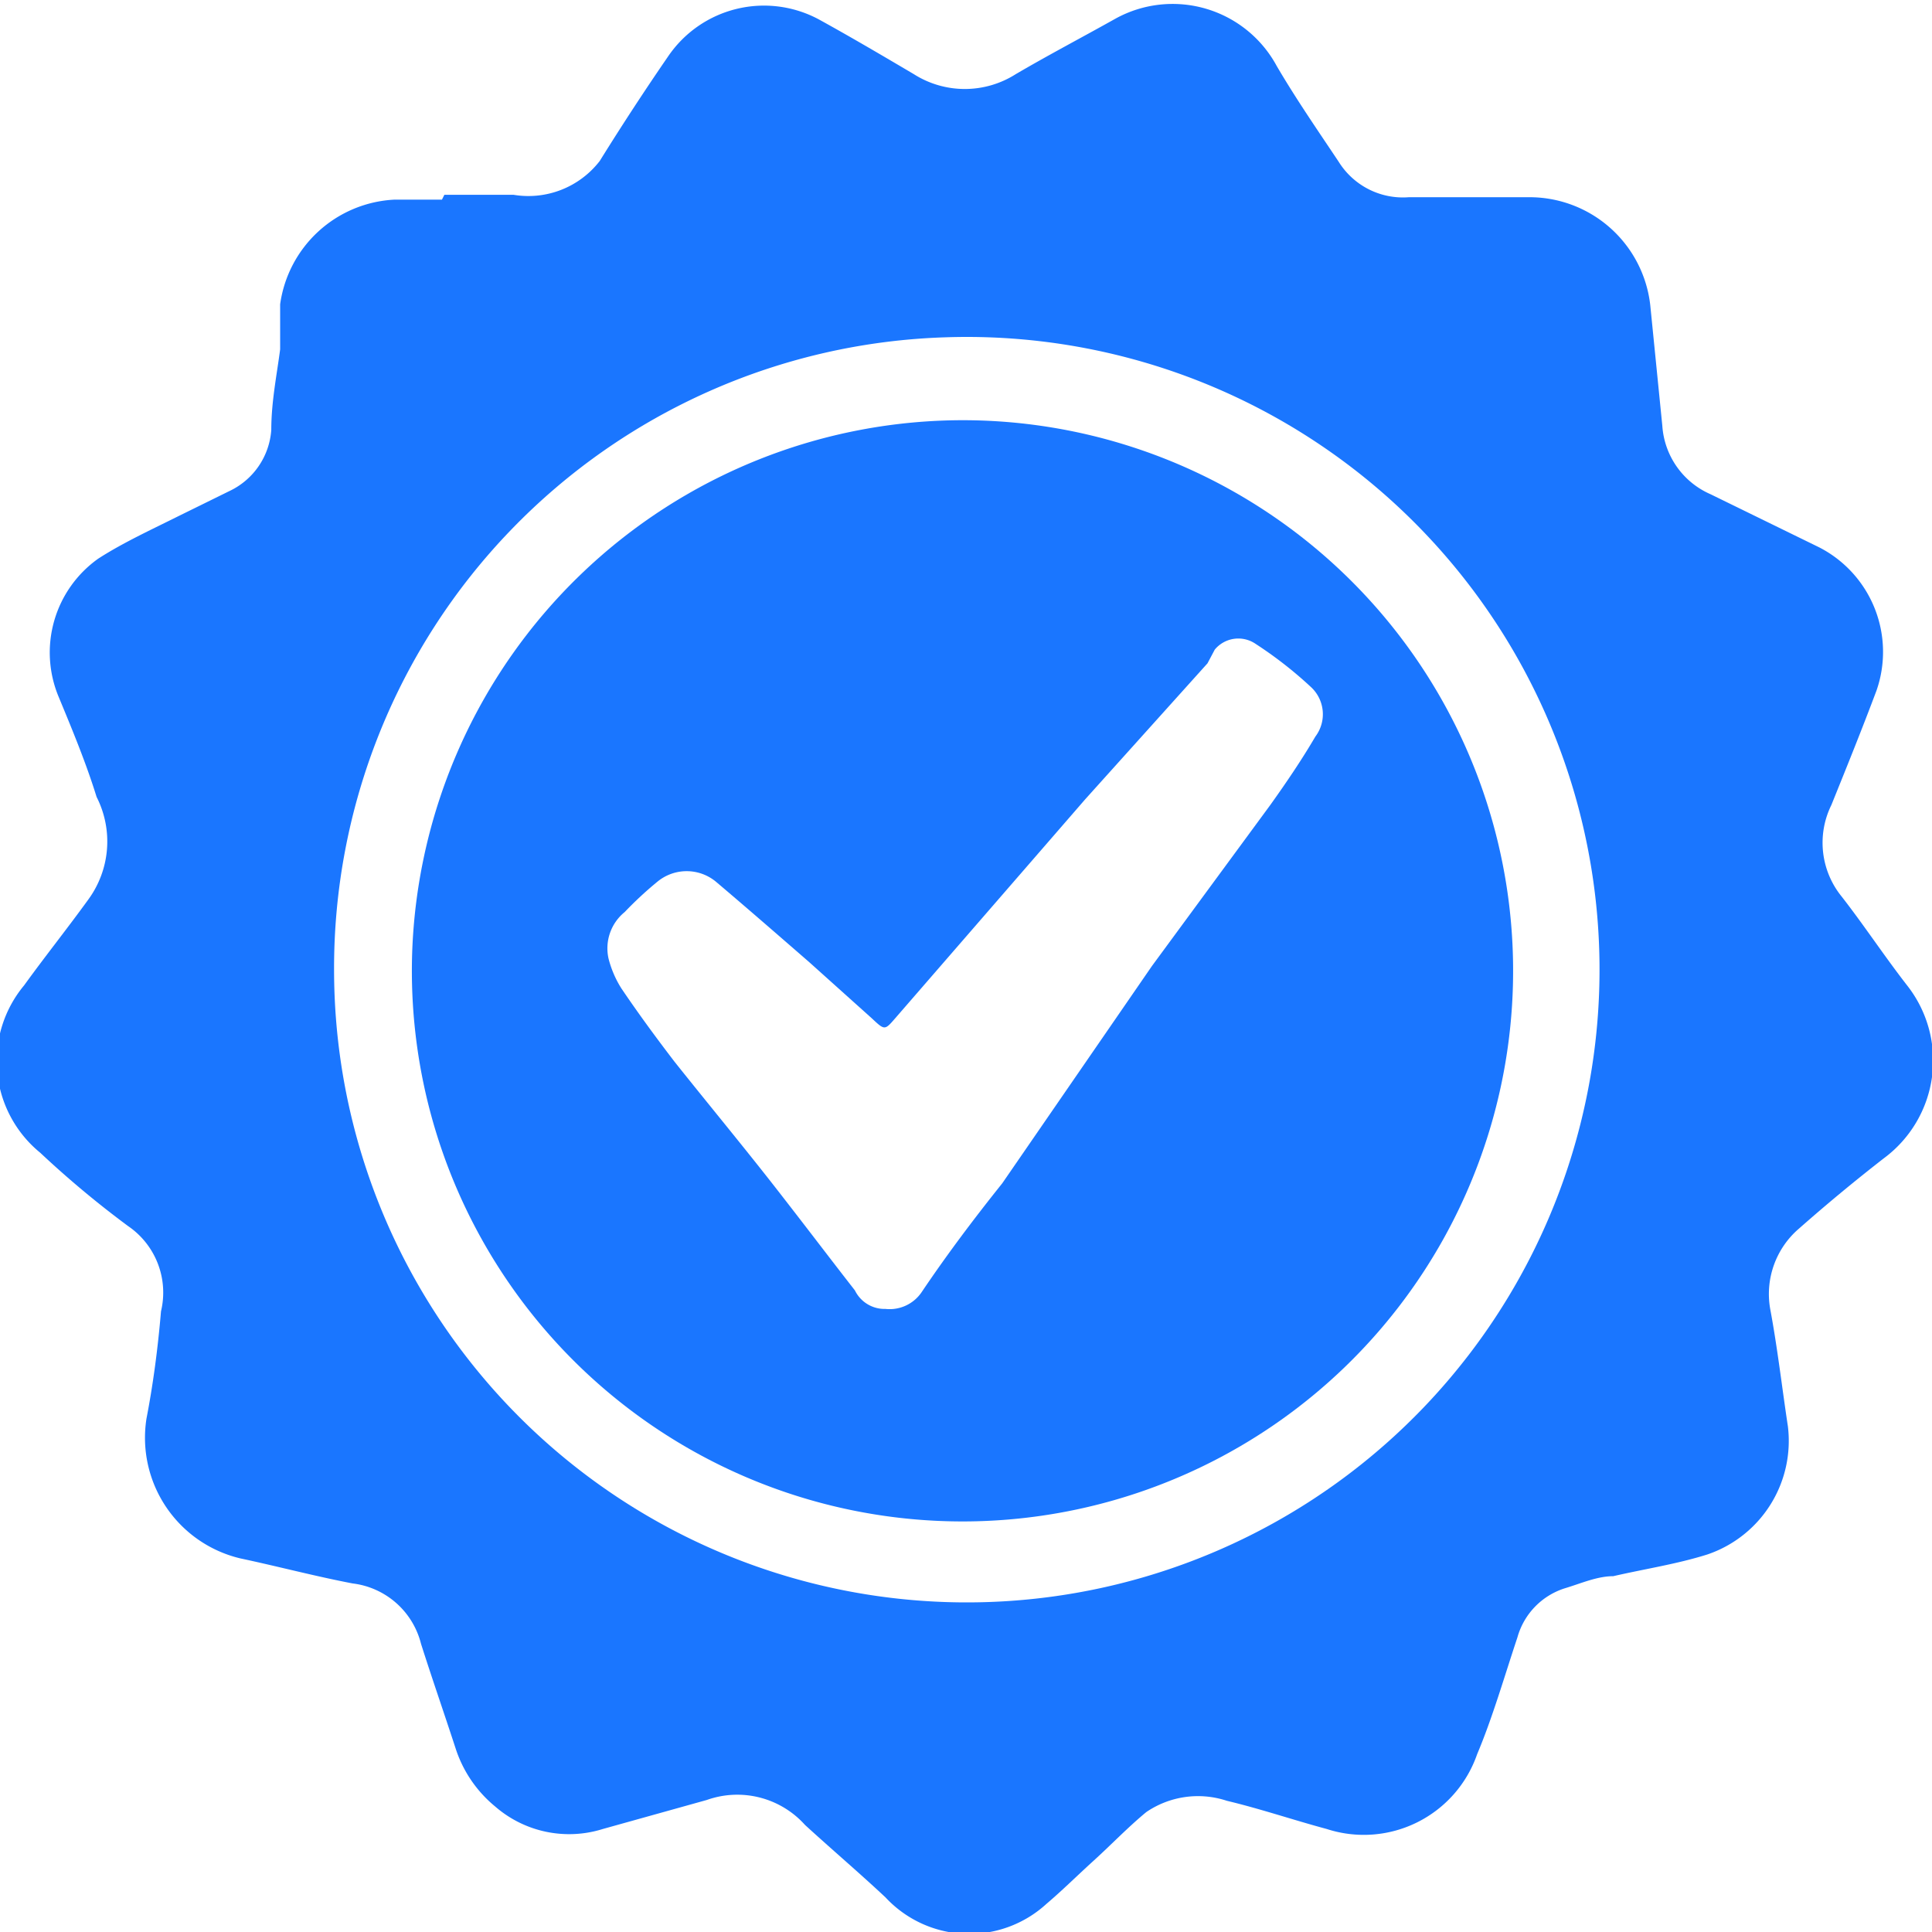
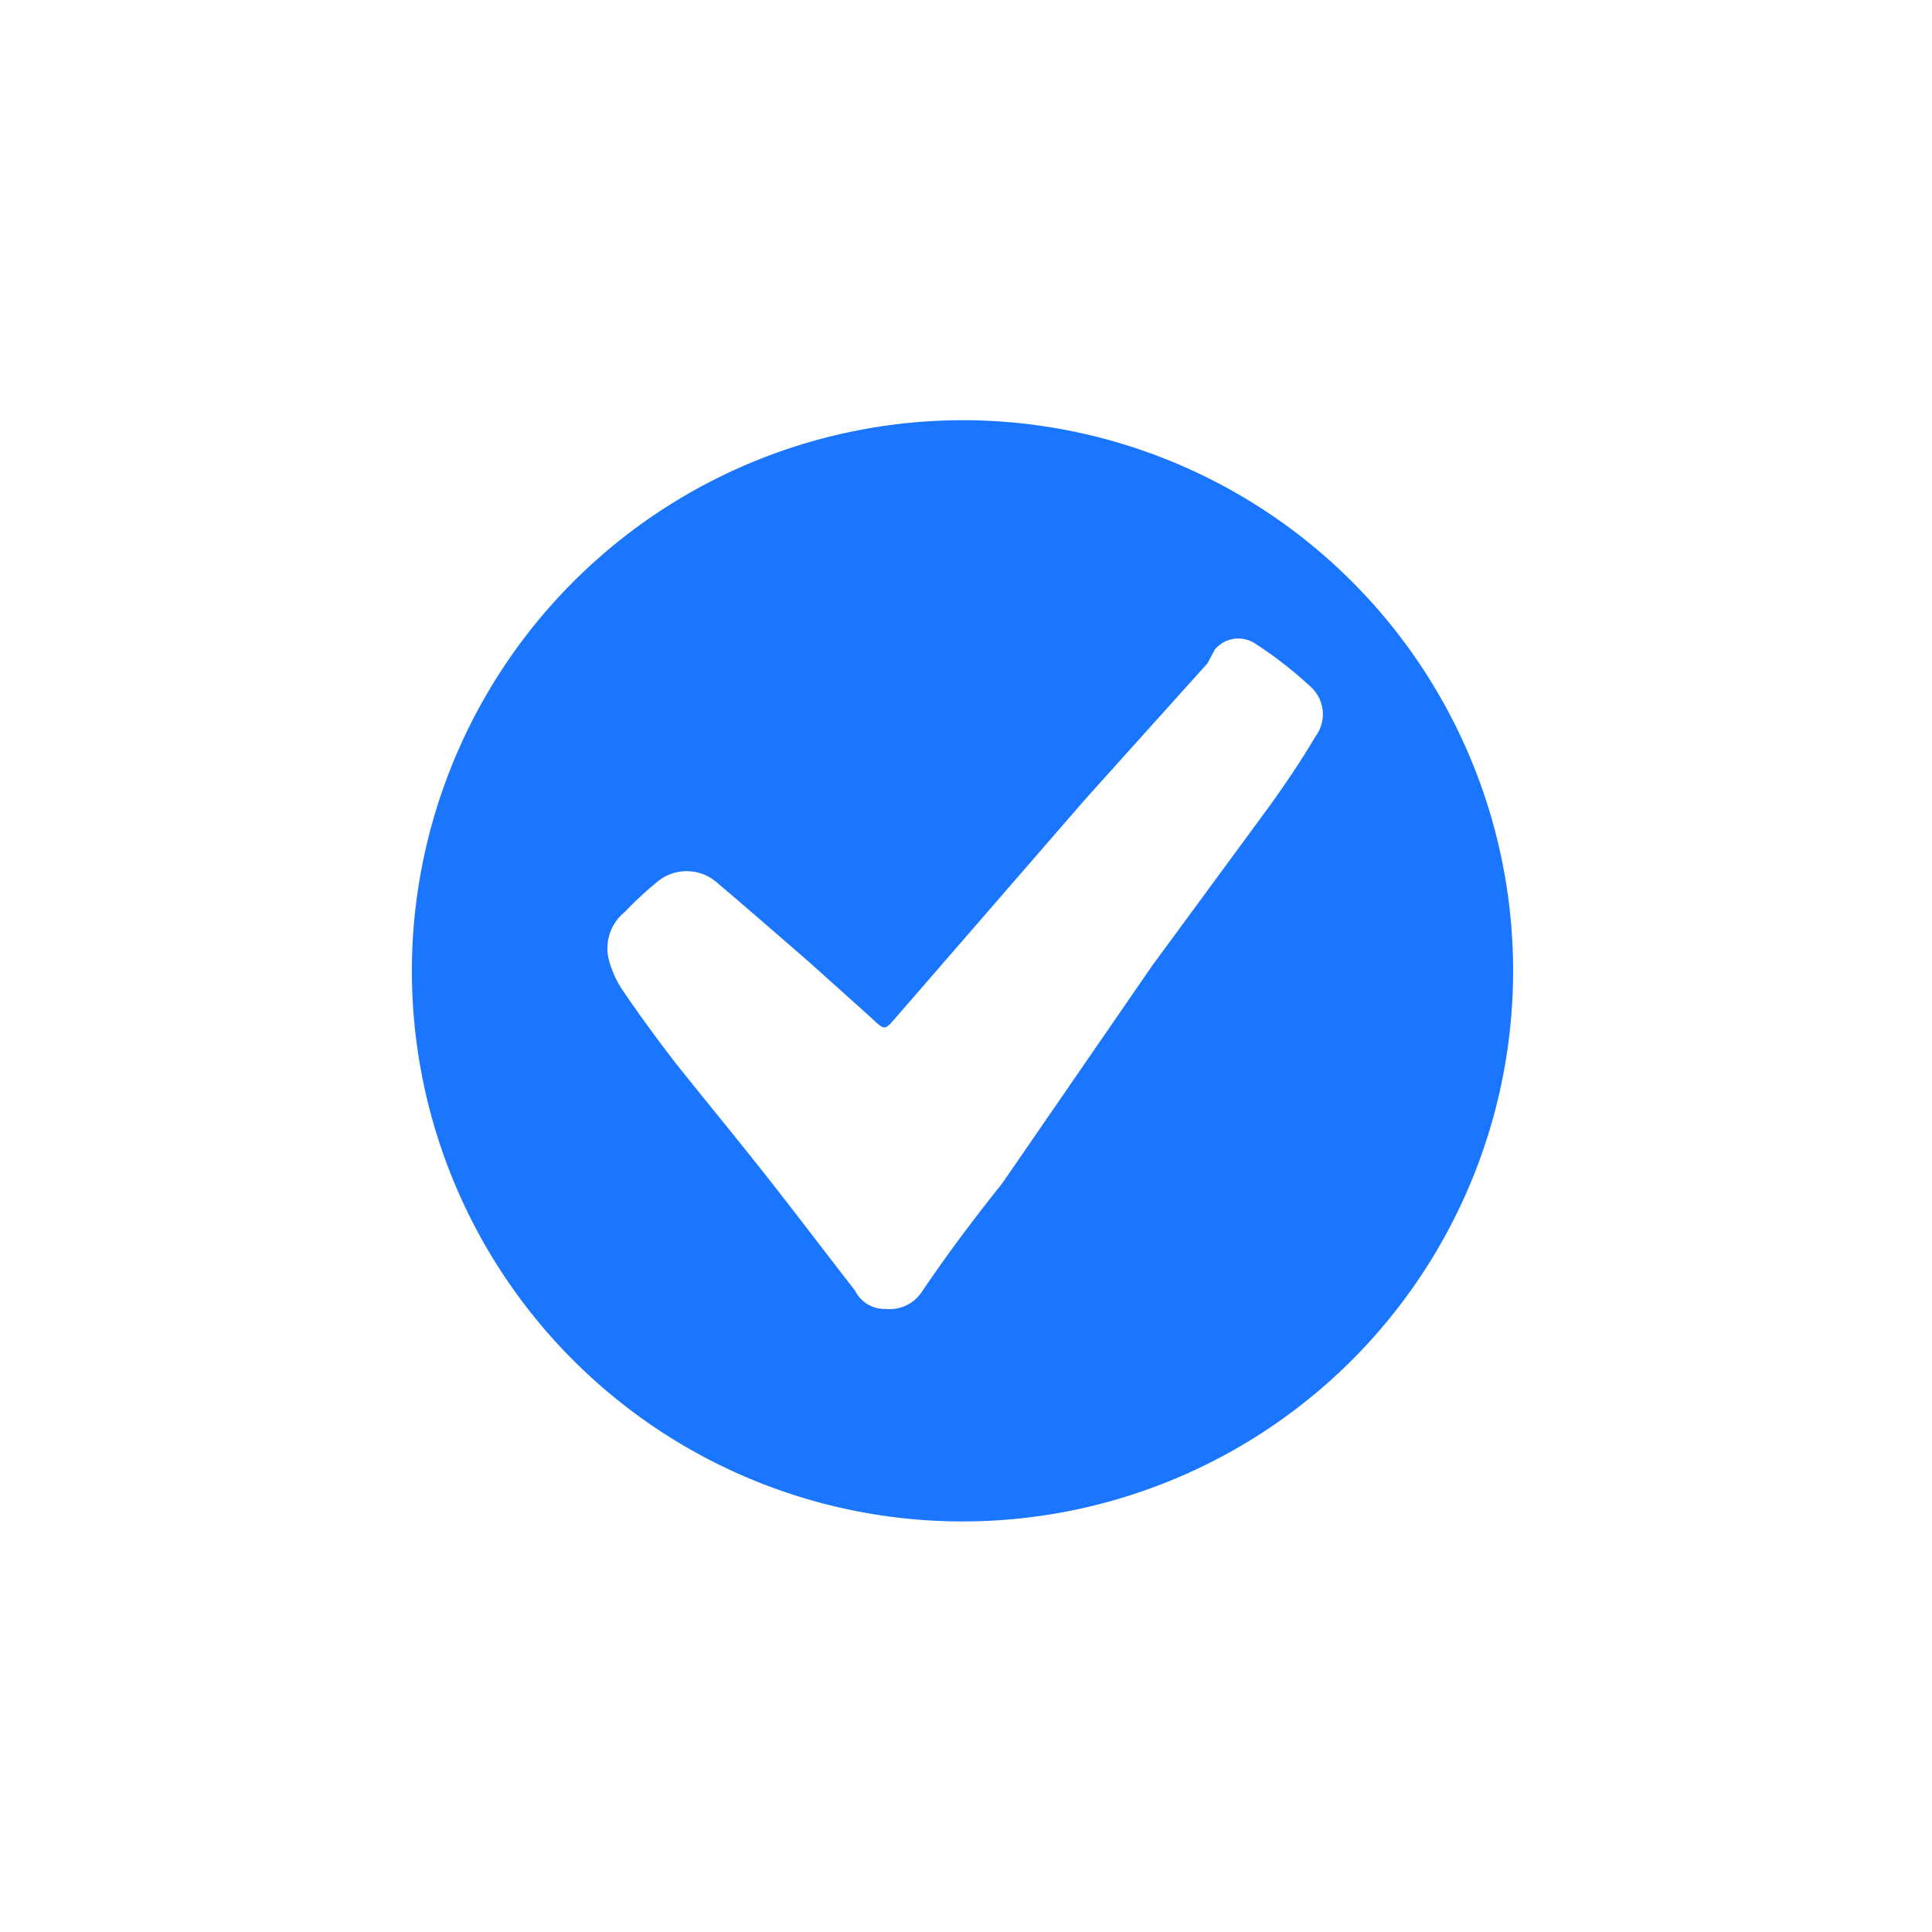
<svg xmlns="http://www.w3.org/2000/svg" id="Слой_1" data-name="Слой 1" width="24" height="24" viewBox="0 0 24 24">
  <defs>
    <style>.cls-1{fill:#1a76ff;}</style>
  </defs>
  <title>2161</title>
-   <path class="cls-1" d="M5.52,2.42c.29,0,.57,0,.86,0A1.12,1.12,0,0,0,7.45,2q.41-.66.85-1.3A1.44,1.44,0,0,1,10.17.24c.4.22.79.45,1.18.68a1.18,1.18,0,0,0,1.27,0c.41-.24.83-.46,1.24-.69a1.47,1.47,0,0,1,2,.59c.24.41.51.8.77,1.19a.94.94,0,0,0,.87.44c.49,0,1,0,1.48,0A1.51,1.51,0,0,1,20.5,3.79l.15,1.5a1,1,0,0,0,.6.85l1.35.66a1.46,1.46,0,0,1,.71,1.78c-.18.48-.37.95-.56,1.42a1.06,1.06,0,0,0,.13,1.14c.28.36.53.74.81,1.1a1.51,1.51,0,0,1-.29,2.15c-.36.28-.71.57-1.05.87a1.07,1.07,0,0,0-.36,1c.09.48.15,1,.22,1.46a1.49,1.49,0,0,1-1,1.59c-.38.12-.78.18-1.17.27-.2,0-.4.09-.6.15a.89.89,0,0,0-.59.61c-.16.48-.31,1-.5,1.45a1.49,1.49,0,0,1-1.87.93c-.41-.11-.82-.25-1.24-.35a1.14,1.14,0,0,0-1,.14c-.23.19-.43.4-.65.6s-.39.37-.59.54a1.42,1.42,0,0,1-2-.08c-.32-.3-.65-.58-1-.9a1.13,1.13,0,0,0-1.22-.31l-1.29.36a1.4,1.4,0,0,1-1.34-.28,1.55,1.55,0,0,1-.49-.72c-.14-.43-.29-.86-.43-1.3a1,1,0,0,0-.85-.75c-.47-.09-.92-.21-1.39-.31a1.54,1.54,0,0,1-1.17-1.74Q1.94,17,2,16.29a1,1,0,0,0-.41-1.06,12.23,12.23,0,0,1-1.09-.91,1.47,1.47,0,0,1-.2-2.08c.26-.36.54-.71.8-1.07a1.22,1.22,0,0,0,.1-1.27C1.07,9.48.9,9.07.73,8.66a1.43,1.43,0,0,1,.49-1.72c.31-.2.66-.36,1-.53l.63-.31a.91.91,0,0,0,.52-.76c0-.35.07-.69.11-1,0-.19,0-.37,0-.56a1.51,1.51,0,0,1,1.42-1.3h.59ZM4.15,12.07a7.86,7.86,0,1,0,7.6-7.88A7.84,7.84,0,0,0,4.15,12.07Z" />
  <path class="cls-1" d="M12,5.22a6.84,6.84,0,1,1-6.88,6.62A6.85,6.85,0,0,1,12,5.22ZM11,16.26a.48.48,0,0,0,.45-.21c.31-.46.64-.9,1-1.35L14.31,12l1.47-2c.2-.28.39-.56.56-.85a.46.46,0,0,0-.06-.62A5,5,0,0,0,15.6,8a.38.38,0,0,0-.51.07L15,8.24,13.48,9.93l-2.36,2.72c-.13.15-.13.15-.29,0l-.78-.7c-.38-.33-.77-.67-1.16-1a.57.57,0,0,0-.72,0,4.53,4.53,0,0,0-.41.38.58.58,0,0,0-.2.58,1.29,1.29,0,0,0,.16.37c.21.31.43.61.66.91.43.54.87,1.07,1.29,1.61s.63.82.95,1.23A.41.41,0,0,0,11,16.26Z" />
</svg>